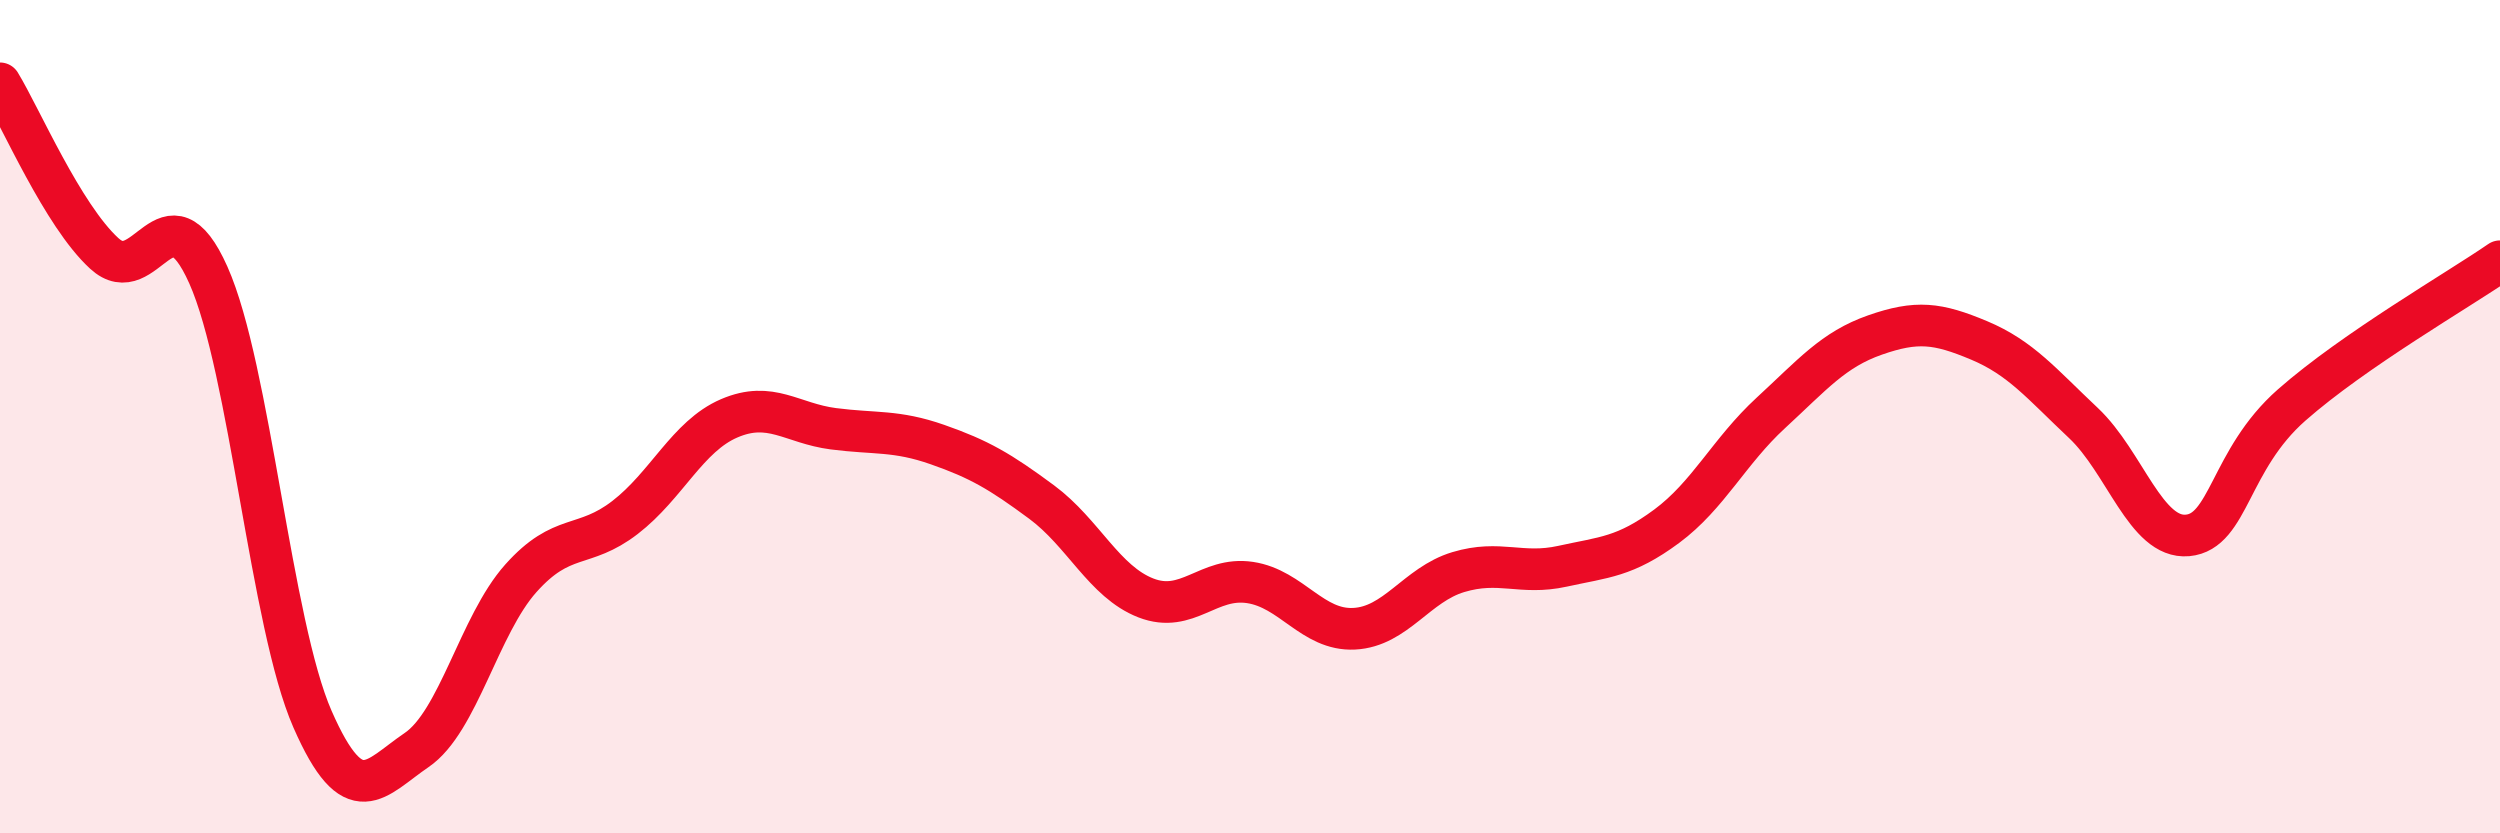
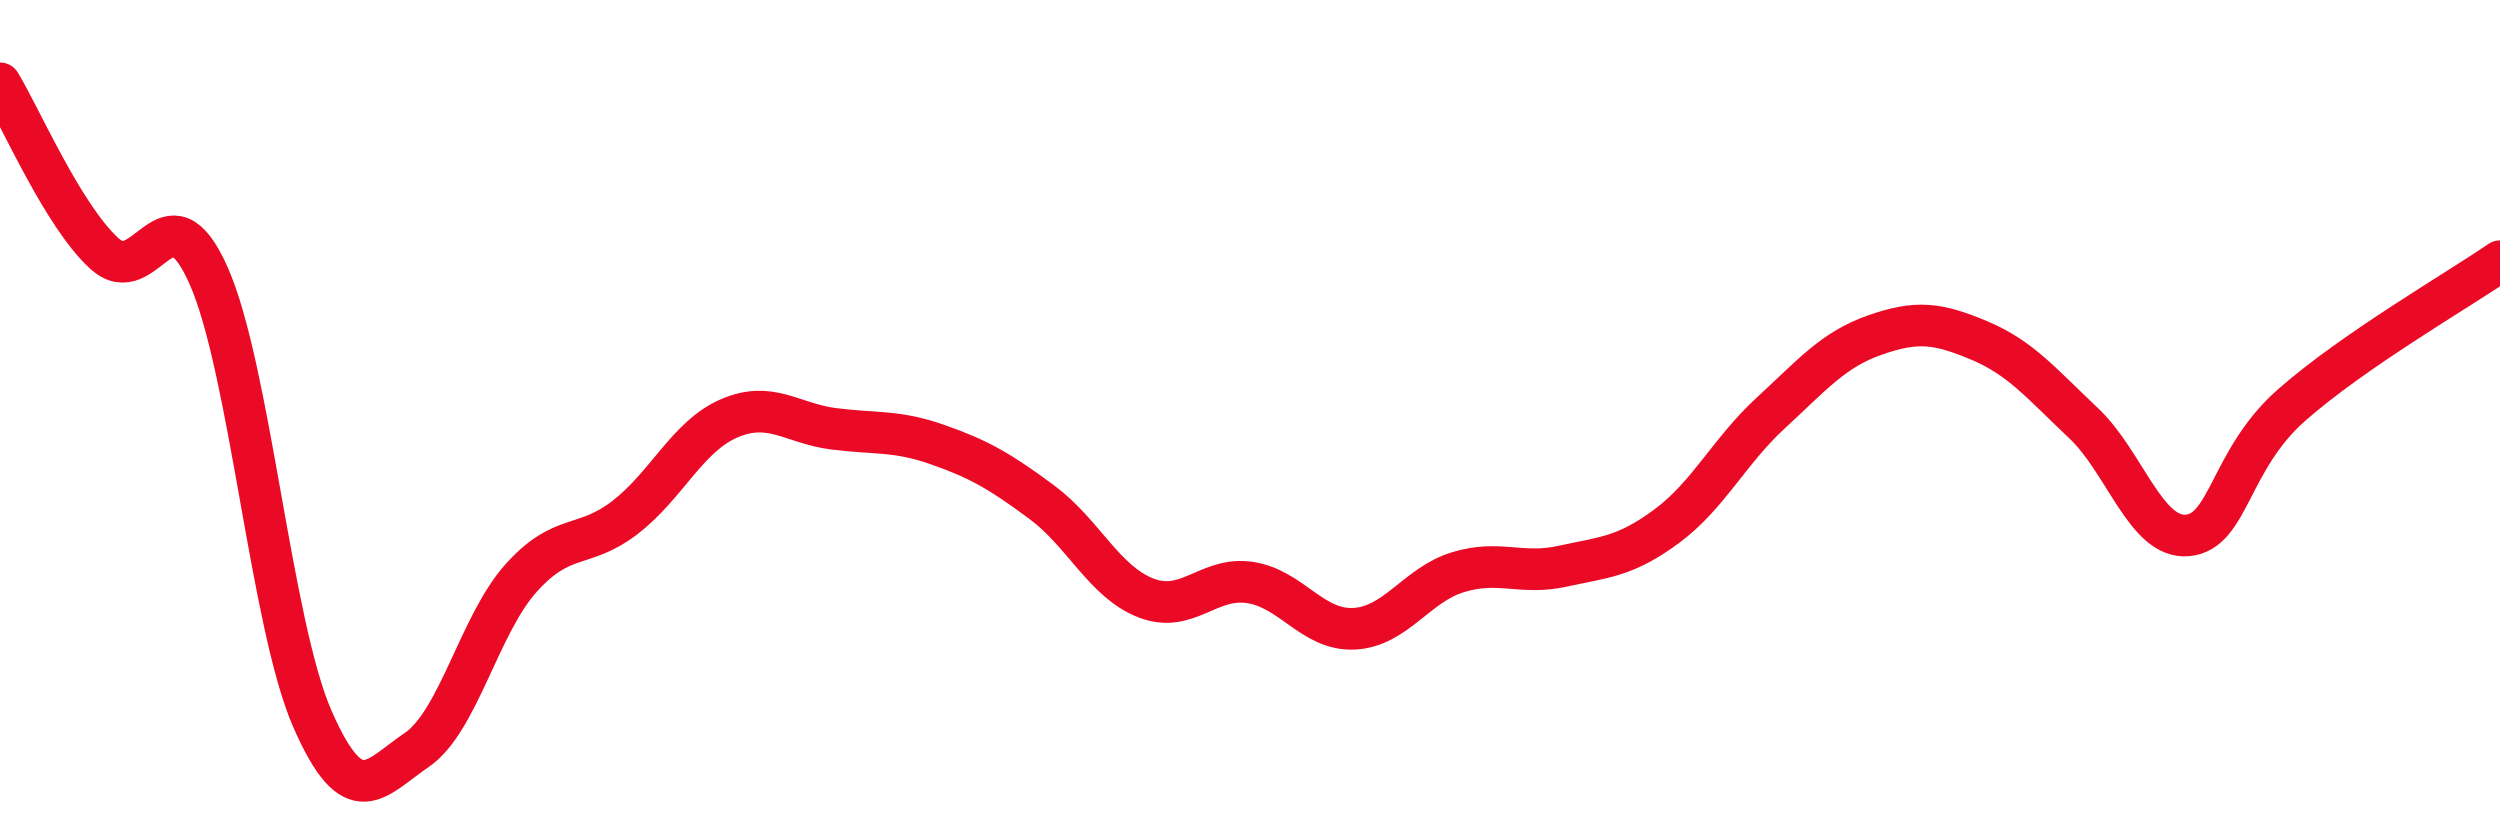
<svg xmlns="http://www.w3.org/2000/svg" width="60" height="20" viewBox="0 0 60 20">
-   <path d="M 0,2 C 0.5,2.82 1.5,5.16 2.5,6.08 C 3.5,7 4,4.36 5,6.6 C 6,8.84 6.5,14.98 7.5,17.26 C 8.5,19.54 9,18.68 10,18 C 11,17.32 11.5,15 12.5,13.88 C 13.5,12.76 14,13.19 15,12.42 C 16,11.65 16.5,10.47 17.5,10.04 C 18.5,9.61 19,10.16 20,10.29 C 21,10.42 21.5,10.32 22.5,10.67 C 23.5,11.02 24,11.31 25,12.05 C 26,12.79 26.5,13.96 27.5,14.35 C 28.5,14.74 29,13.83 30,13.98 C 31,14.13 31.5,15.14 32.5,15.09 C 33.5,15.04 34,14.03 35,13.73 C 36,13.43 36.5,13.81 37.5,13.59 C 38.5,13.37 39,13.37 40,12.63 C 41,11.89 41.5,10.83 42.5,9.91 C 43.5,8.99 44,8.39 45,8.04 C 46,7.69 46.5,7.75 47.5,8.17 C 48.5,8.59 49,9.21 50,10.15 C 51,11.09 51.5,12.94 52.5,12.85 C 53.5,12.76 53.5,11.04 55,9.72 C 56.5,8.4 59,6.96 60,6.27L60 20L0 20Z" fill="#EB0A25" opacity="0.1" stroke-linecap="round" stroke-linejoin="round" />
  <path d="M 0,2 C 0.5,2.82 1.5,5.16 2.5,6.08 C 3.5,7 4,4.36 5,6.6 C 6,8.84 6.5,14.98 7.5,17.26 C 8.5,19.54 9,18.68 10,18 C 11,17.32 11.5,15 12.5,13.88 C 13.5,12.76 14,13.19 15,12.42 C 16,11.65 16.5,10.47 17.5,10.04 C 18.5,9.61 19,10.16 20,10.29 C 21,10.42 21.5,10.32 22.5,10.67 C 23.5,11.02 24,11.31 25,12.05 C 26,12.79 26.5,13.96 27.5,14.35 C 28.5,14.74 29,13.83 30,13.98 C 31,14.13 31.5,15.14 32.5,15.09 C 33.5,15.04 34,14.03 35,13.73 C 36,13.43 36.5,13.81 37.5,13.59 C 38.5,13.37 39,13.37 40,12.63 C 41,11.89 41.5,10.83 42.5,9.91 C 43.5,8.99 44,8.39 45,8.04 C 46,7.69 46.5,7.75 47.5,8.17 C 48.5,8.59 49,9.21 50,10.15 C 51,11.09 51.5,12.94 52.5,12.85 C 53.5,12.76 53.5,11.04 55,9.72 C 56.5,8.4 59,6.96 60,6.27" stroke="#EB0A25" stroke-width="1" fill="none" stroke-linecap="round" stroke-linejoin="round" />
</svg>